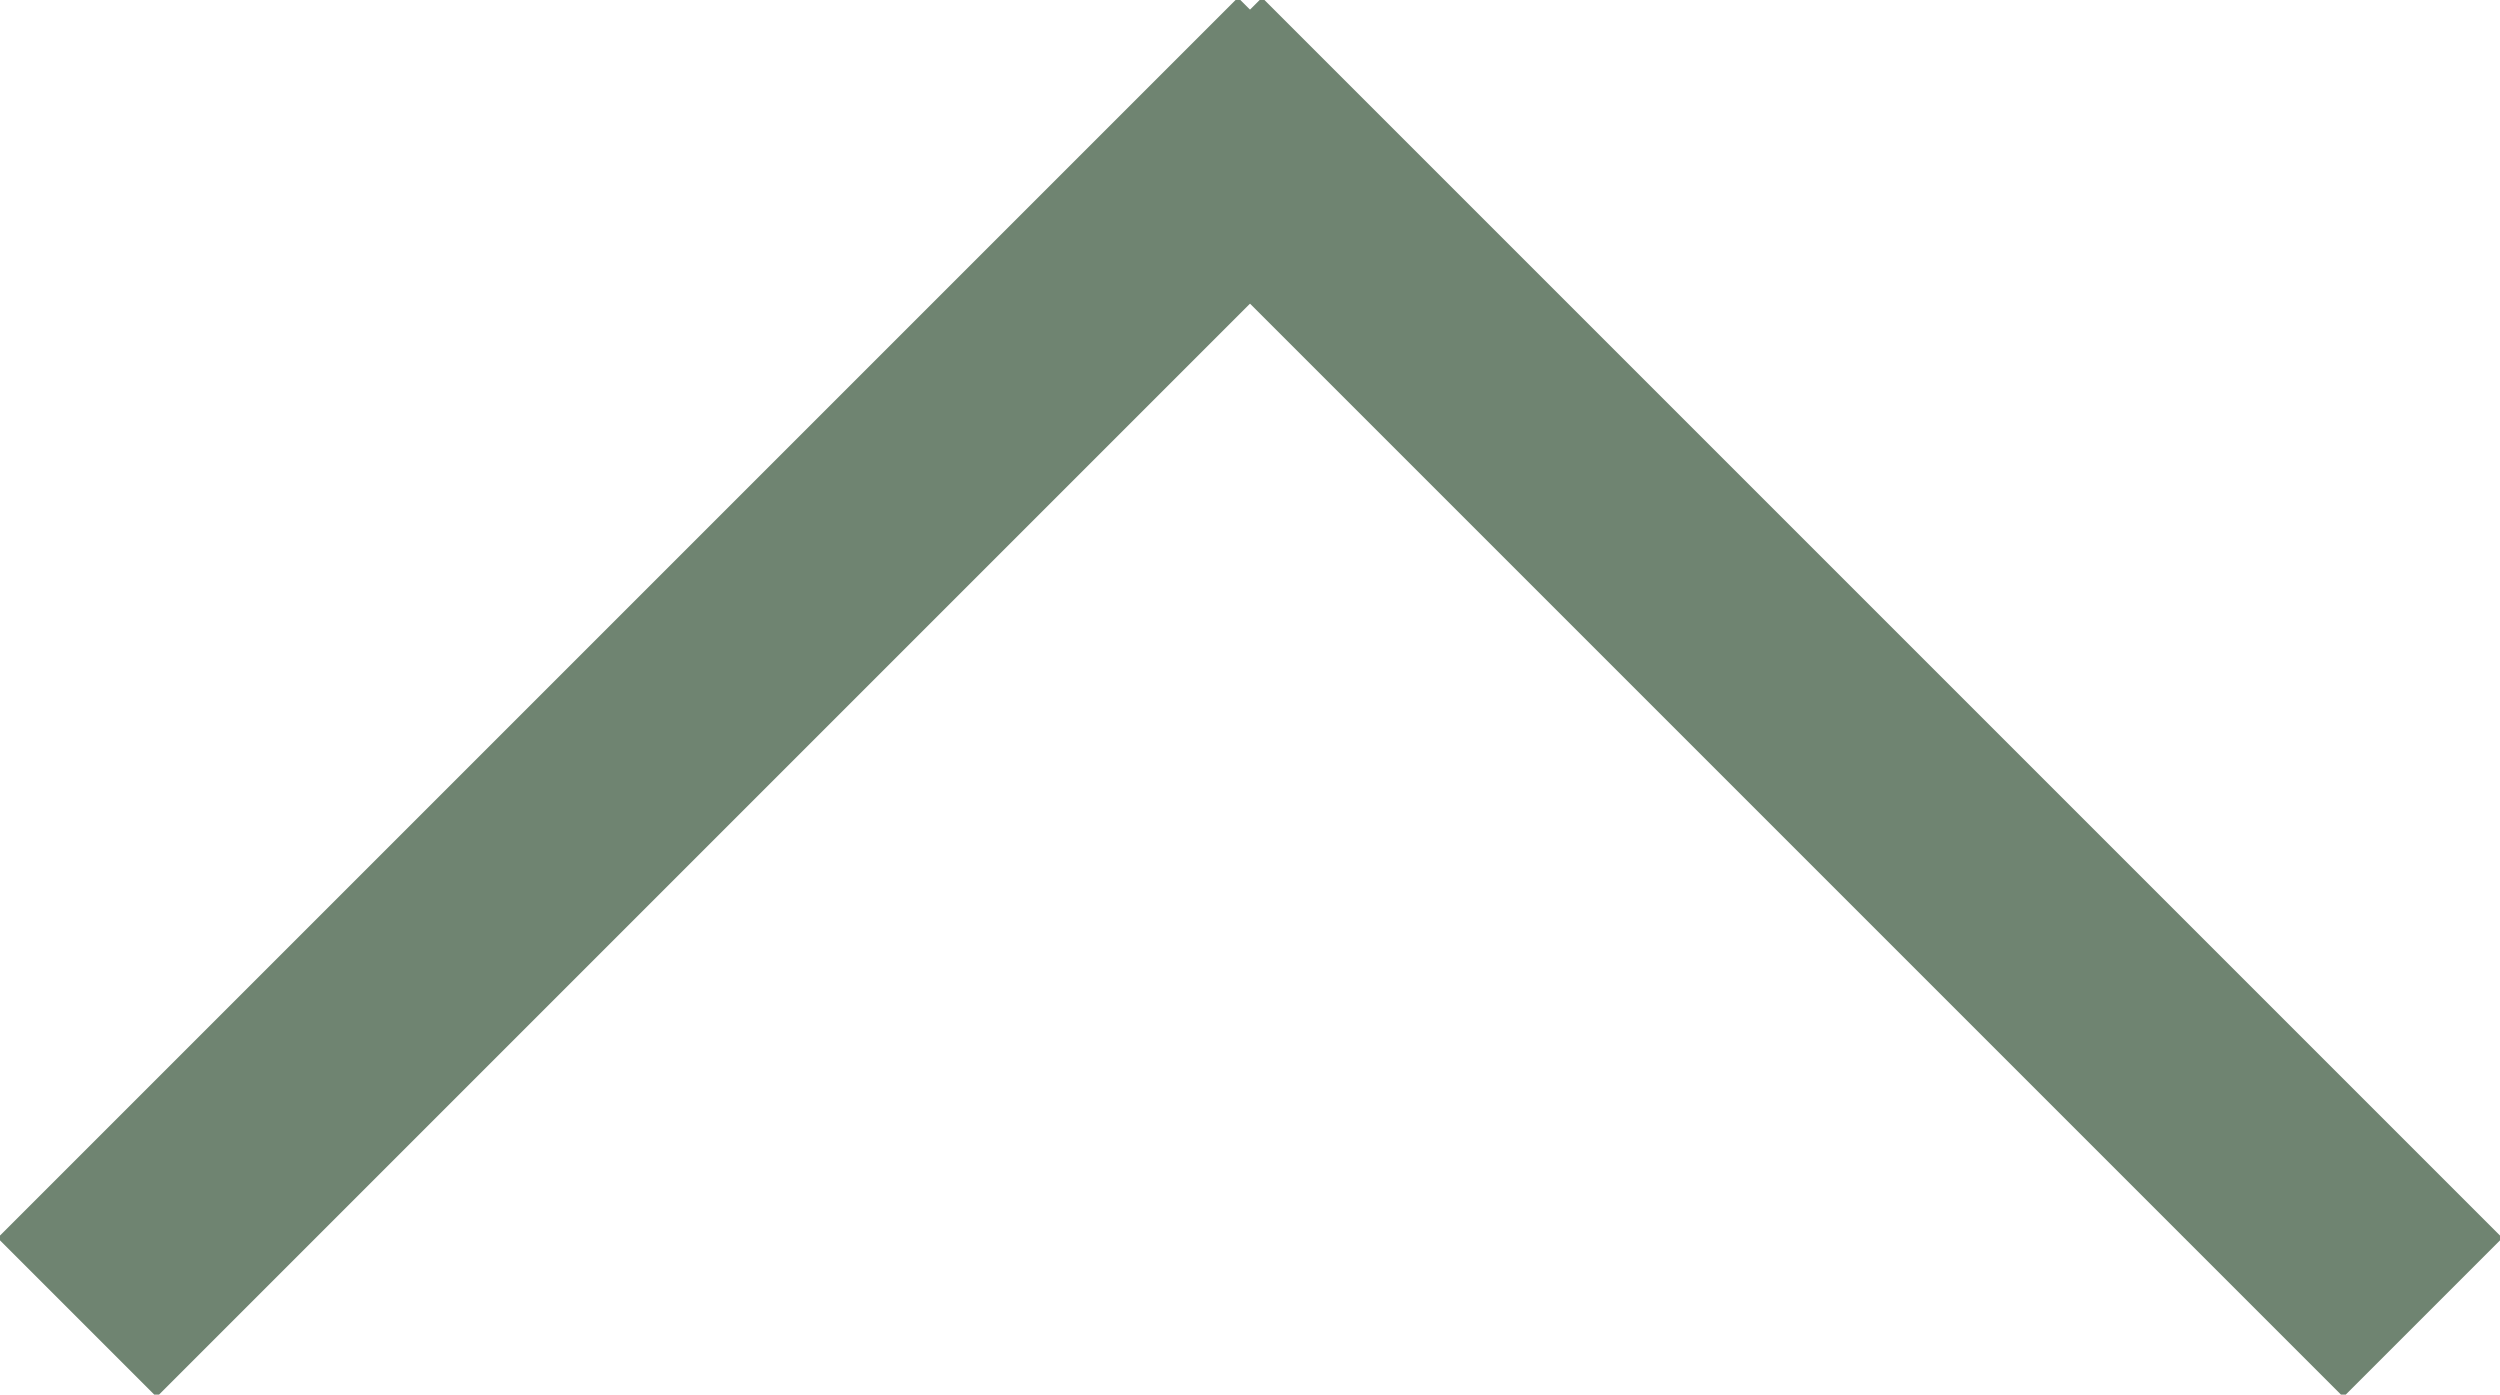
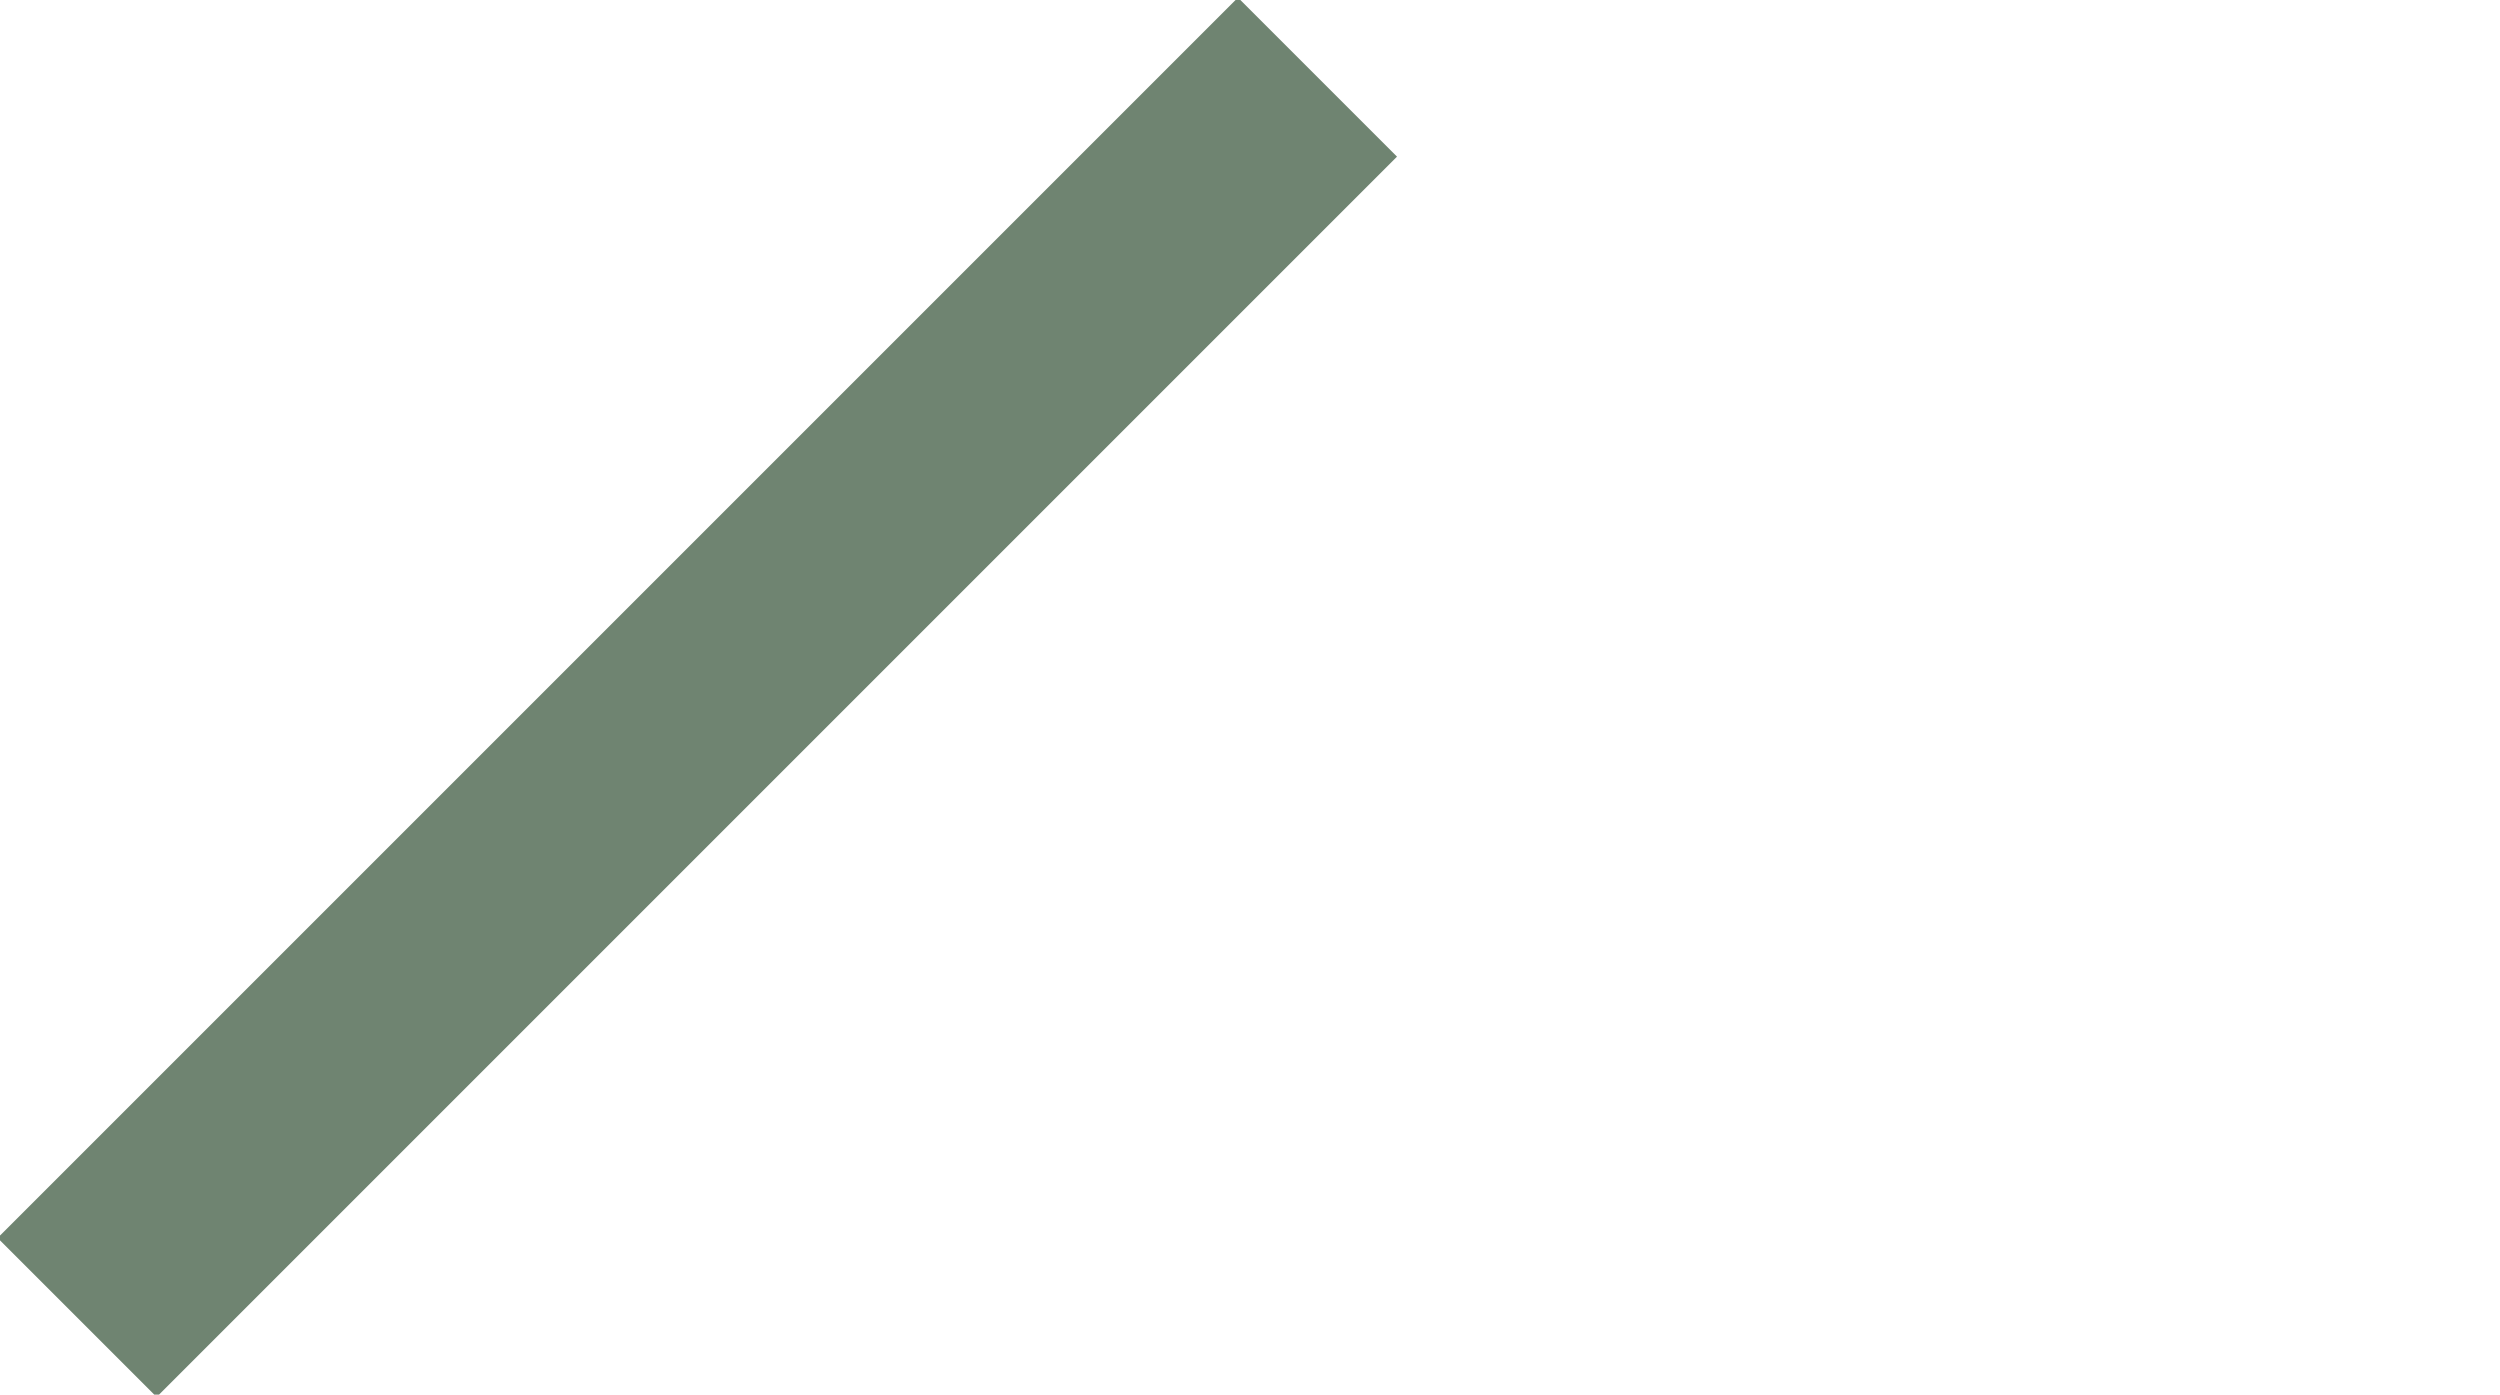
<svg xmlns="http://www.w3.org/2000/svg" version="1.1" id="Layer_1" x="0px" y="0px" viewBox="0 0 38.9 21.7" style="enable-background:new 0 0 38.9 21.7;" xml:space="preserve">
  <style type="text/css">
	.st0{fill:none;stroke:#6F8471;stroke-width:3.5;stroke-miterlimit:10;}
</style>
  <g id="Layer_2_1_">
    <g id="Layer_1-2">
-       <line class="st0" x1="37.7" y1="20.5" x2="18.4" y2="1.2" />
      <line class="st0" x1="1.2" y1="20.5" x2="20.5" y2="1.2" />
    </g>
  </g>
</svg>